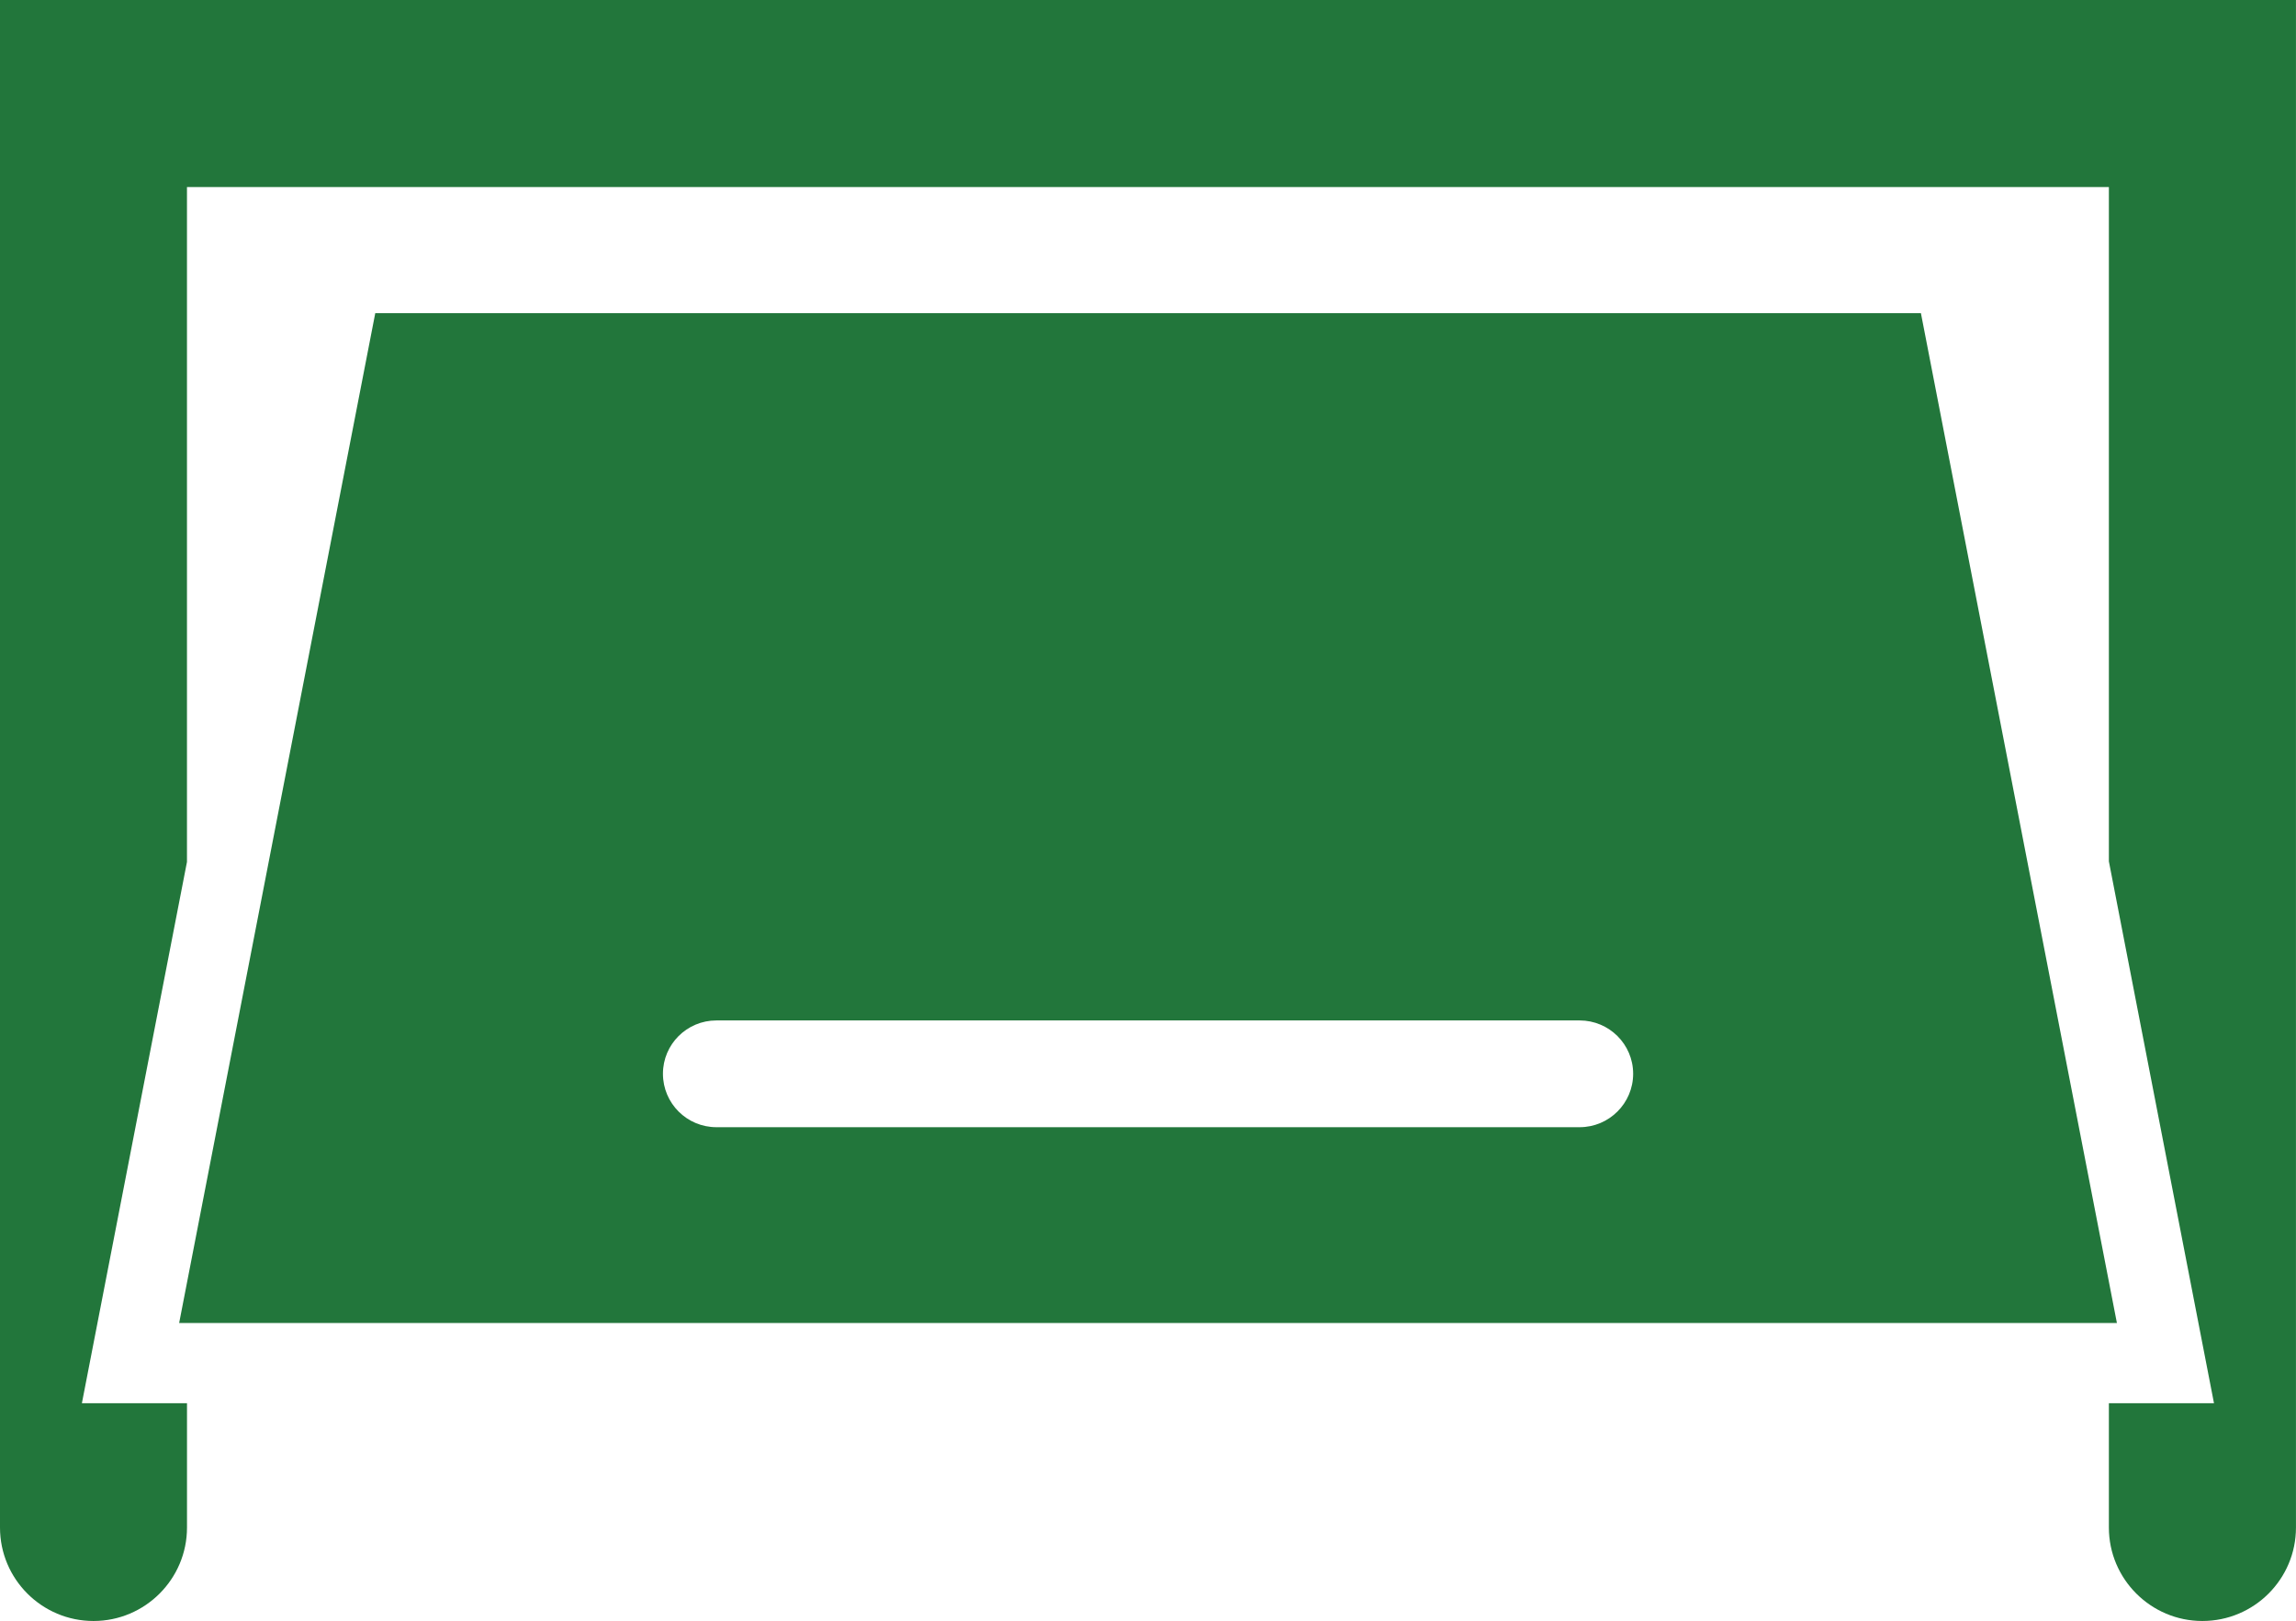
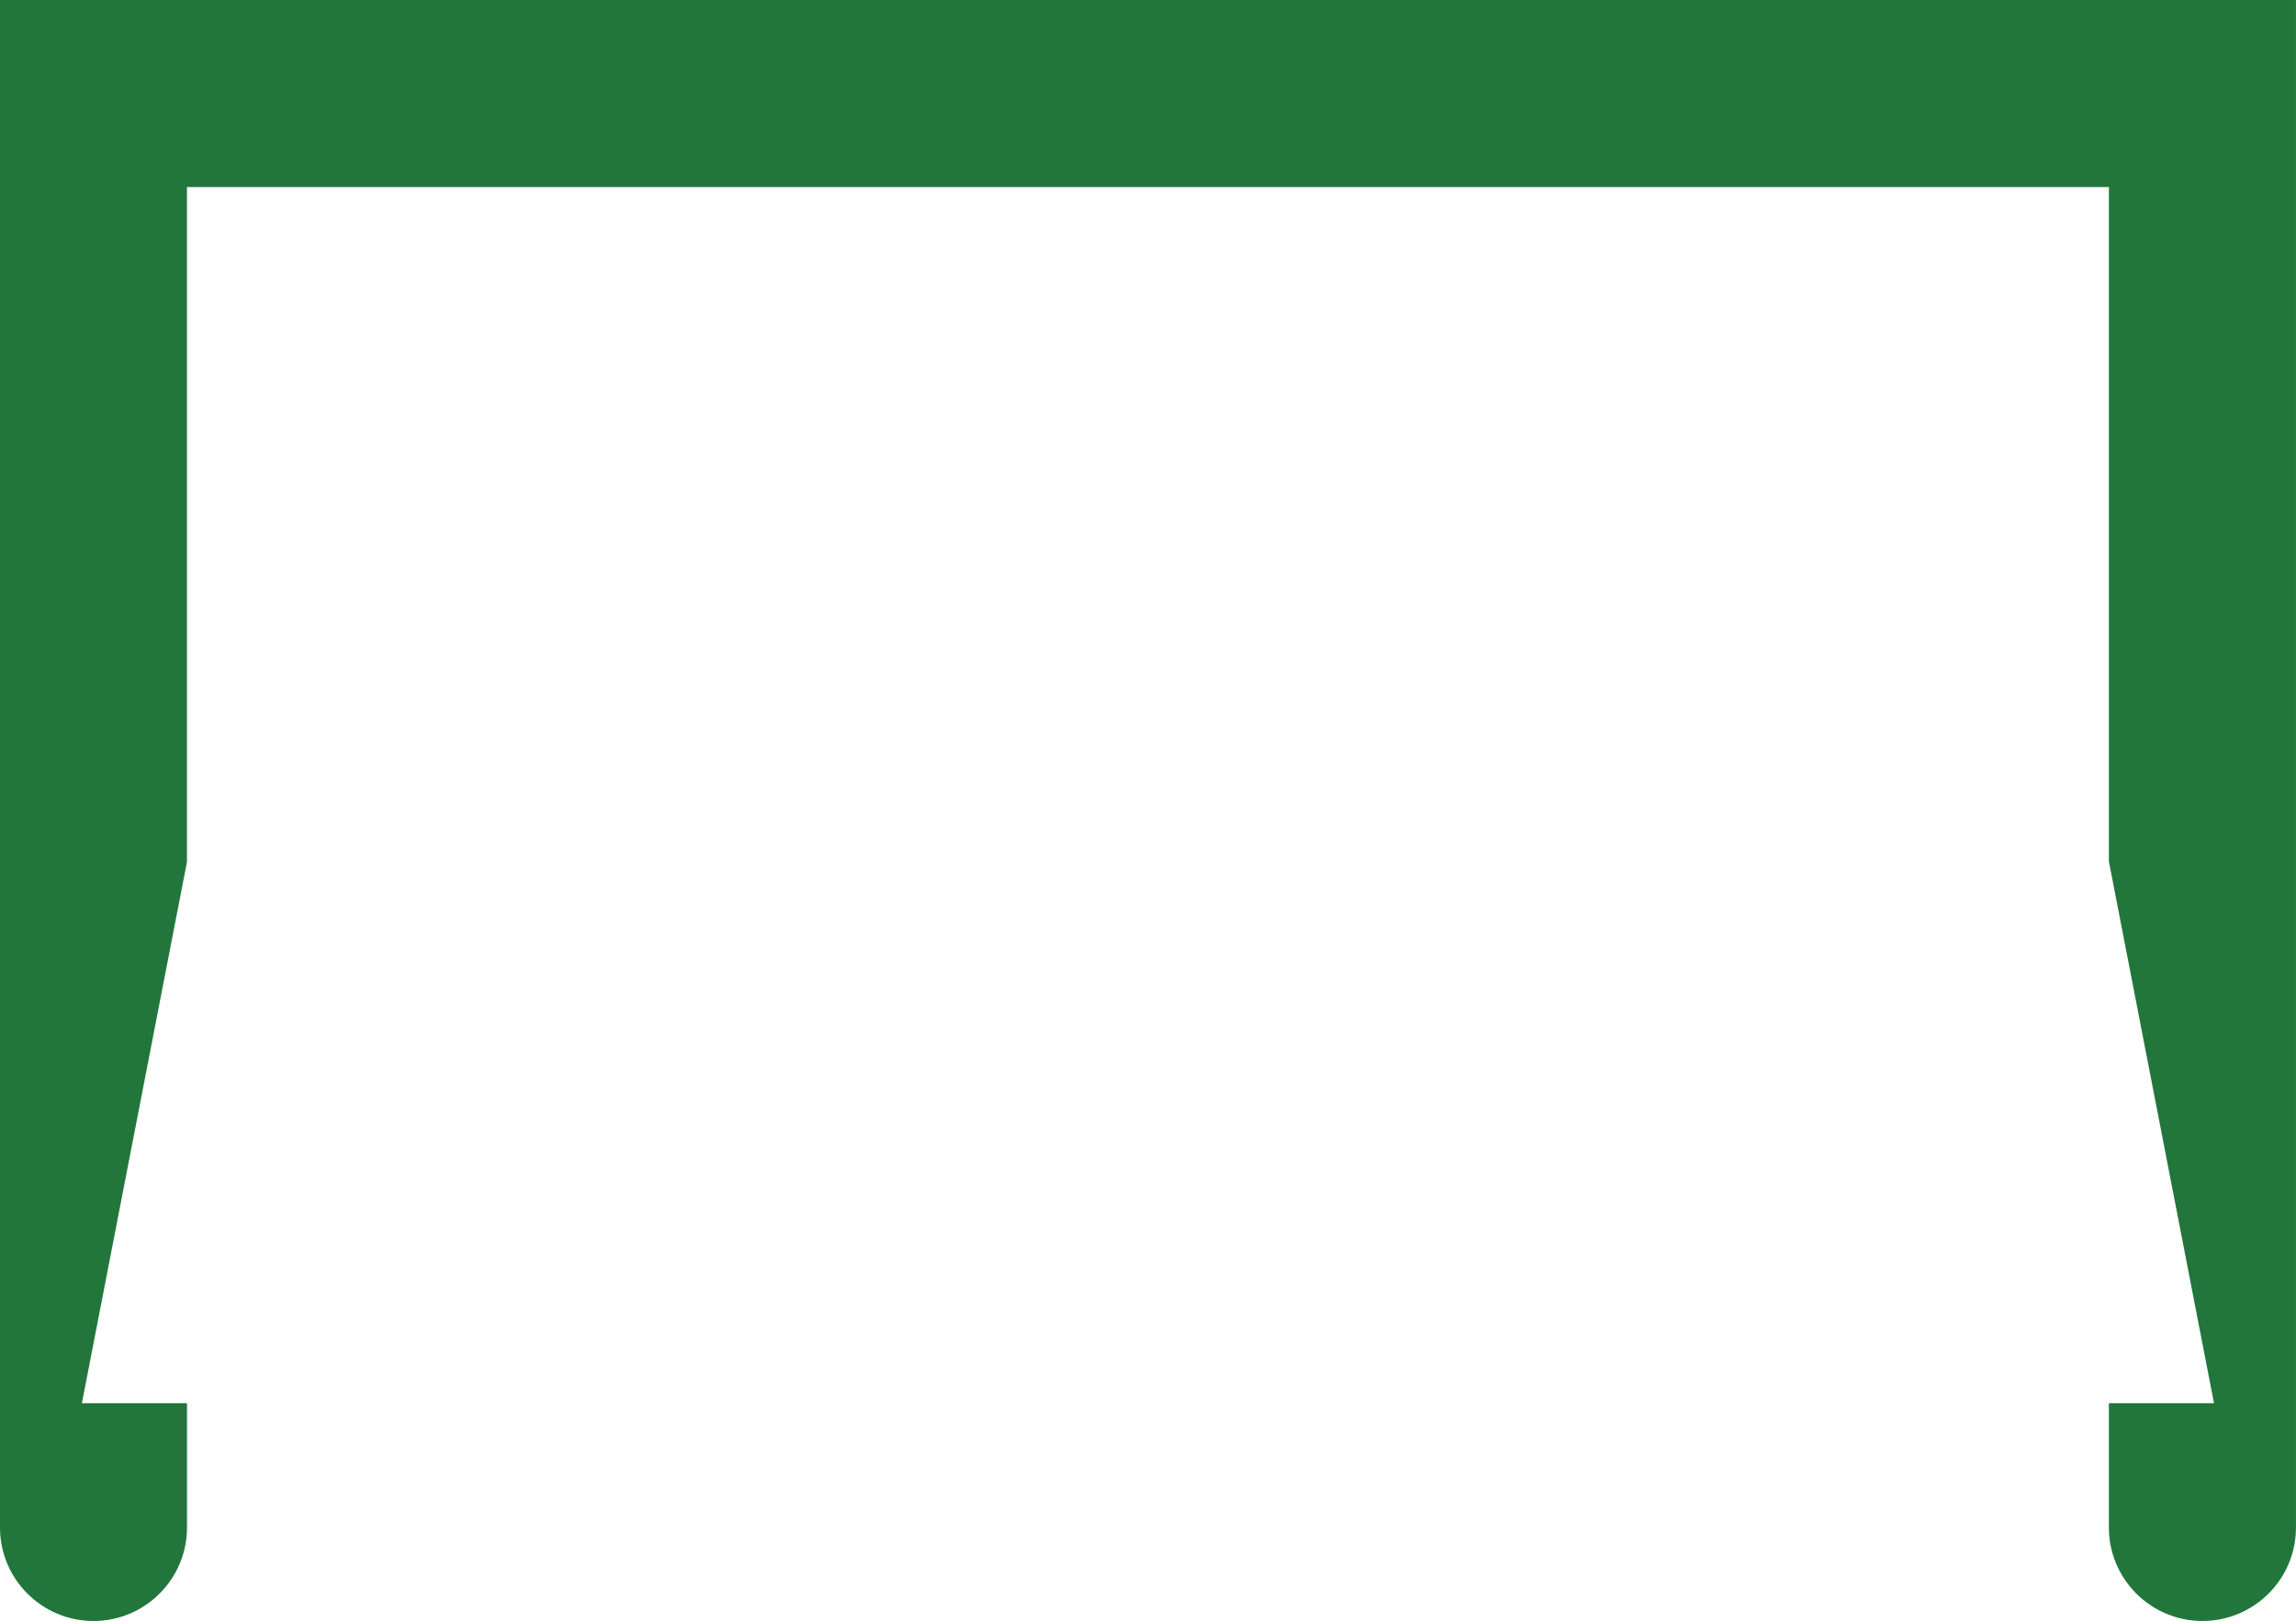
<svg xmlns="http://www.w3.org/2000/svg" version="1.1" id="Calque_1" x="0px" y="0px" width="77.856px" height="54.966px" viewBox="0 0 77.856 54.966" enable-background="new 0 0 77.856 54.966" xml:space="preserve">
  <g>
    <path fill="#22763B" d="M0,0v1.204v5.139v45.454c0,1.748,1.42,3.169,3.171,3.169c1.748,0,3.17-1.421,3.17-3.169v-4.216H2.777   l3.563-18.354V6.343h65.171v22.866l3.564,18.372h-3.564v4.216c0,1.748,1.424,3.169,3.17,3.169c1.754,0,3.174-1.421,3.174-3.169   V6.343V1.204V0H0z" />
-     <path fill="#22763B" d="M65.137,10.619H12.725l-6.65,34.242h65.708L65.137,10.619z M53.565,38.222H24.293   c-1,0-1.813-0.81-1.813-1.812c0-1.001,0.813-1.808,1.813-1.808h29.272c0.998,0,1.814,0.807,1.814,1.808   C55.379,37.412,54.563,38.222,53.565,38.222" />
  </g>
</svg>